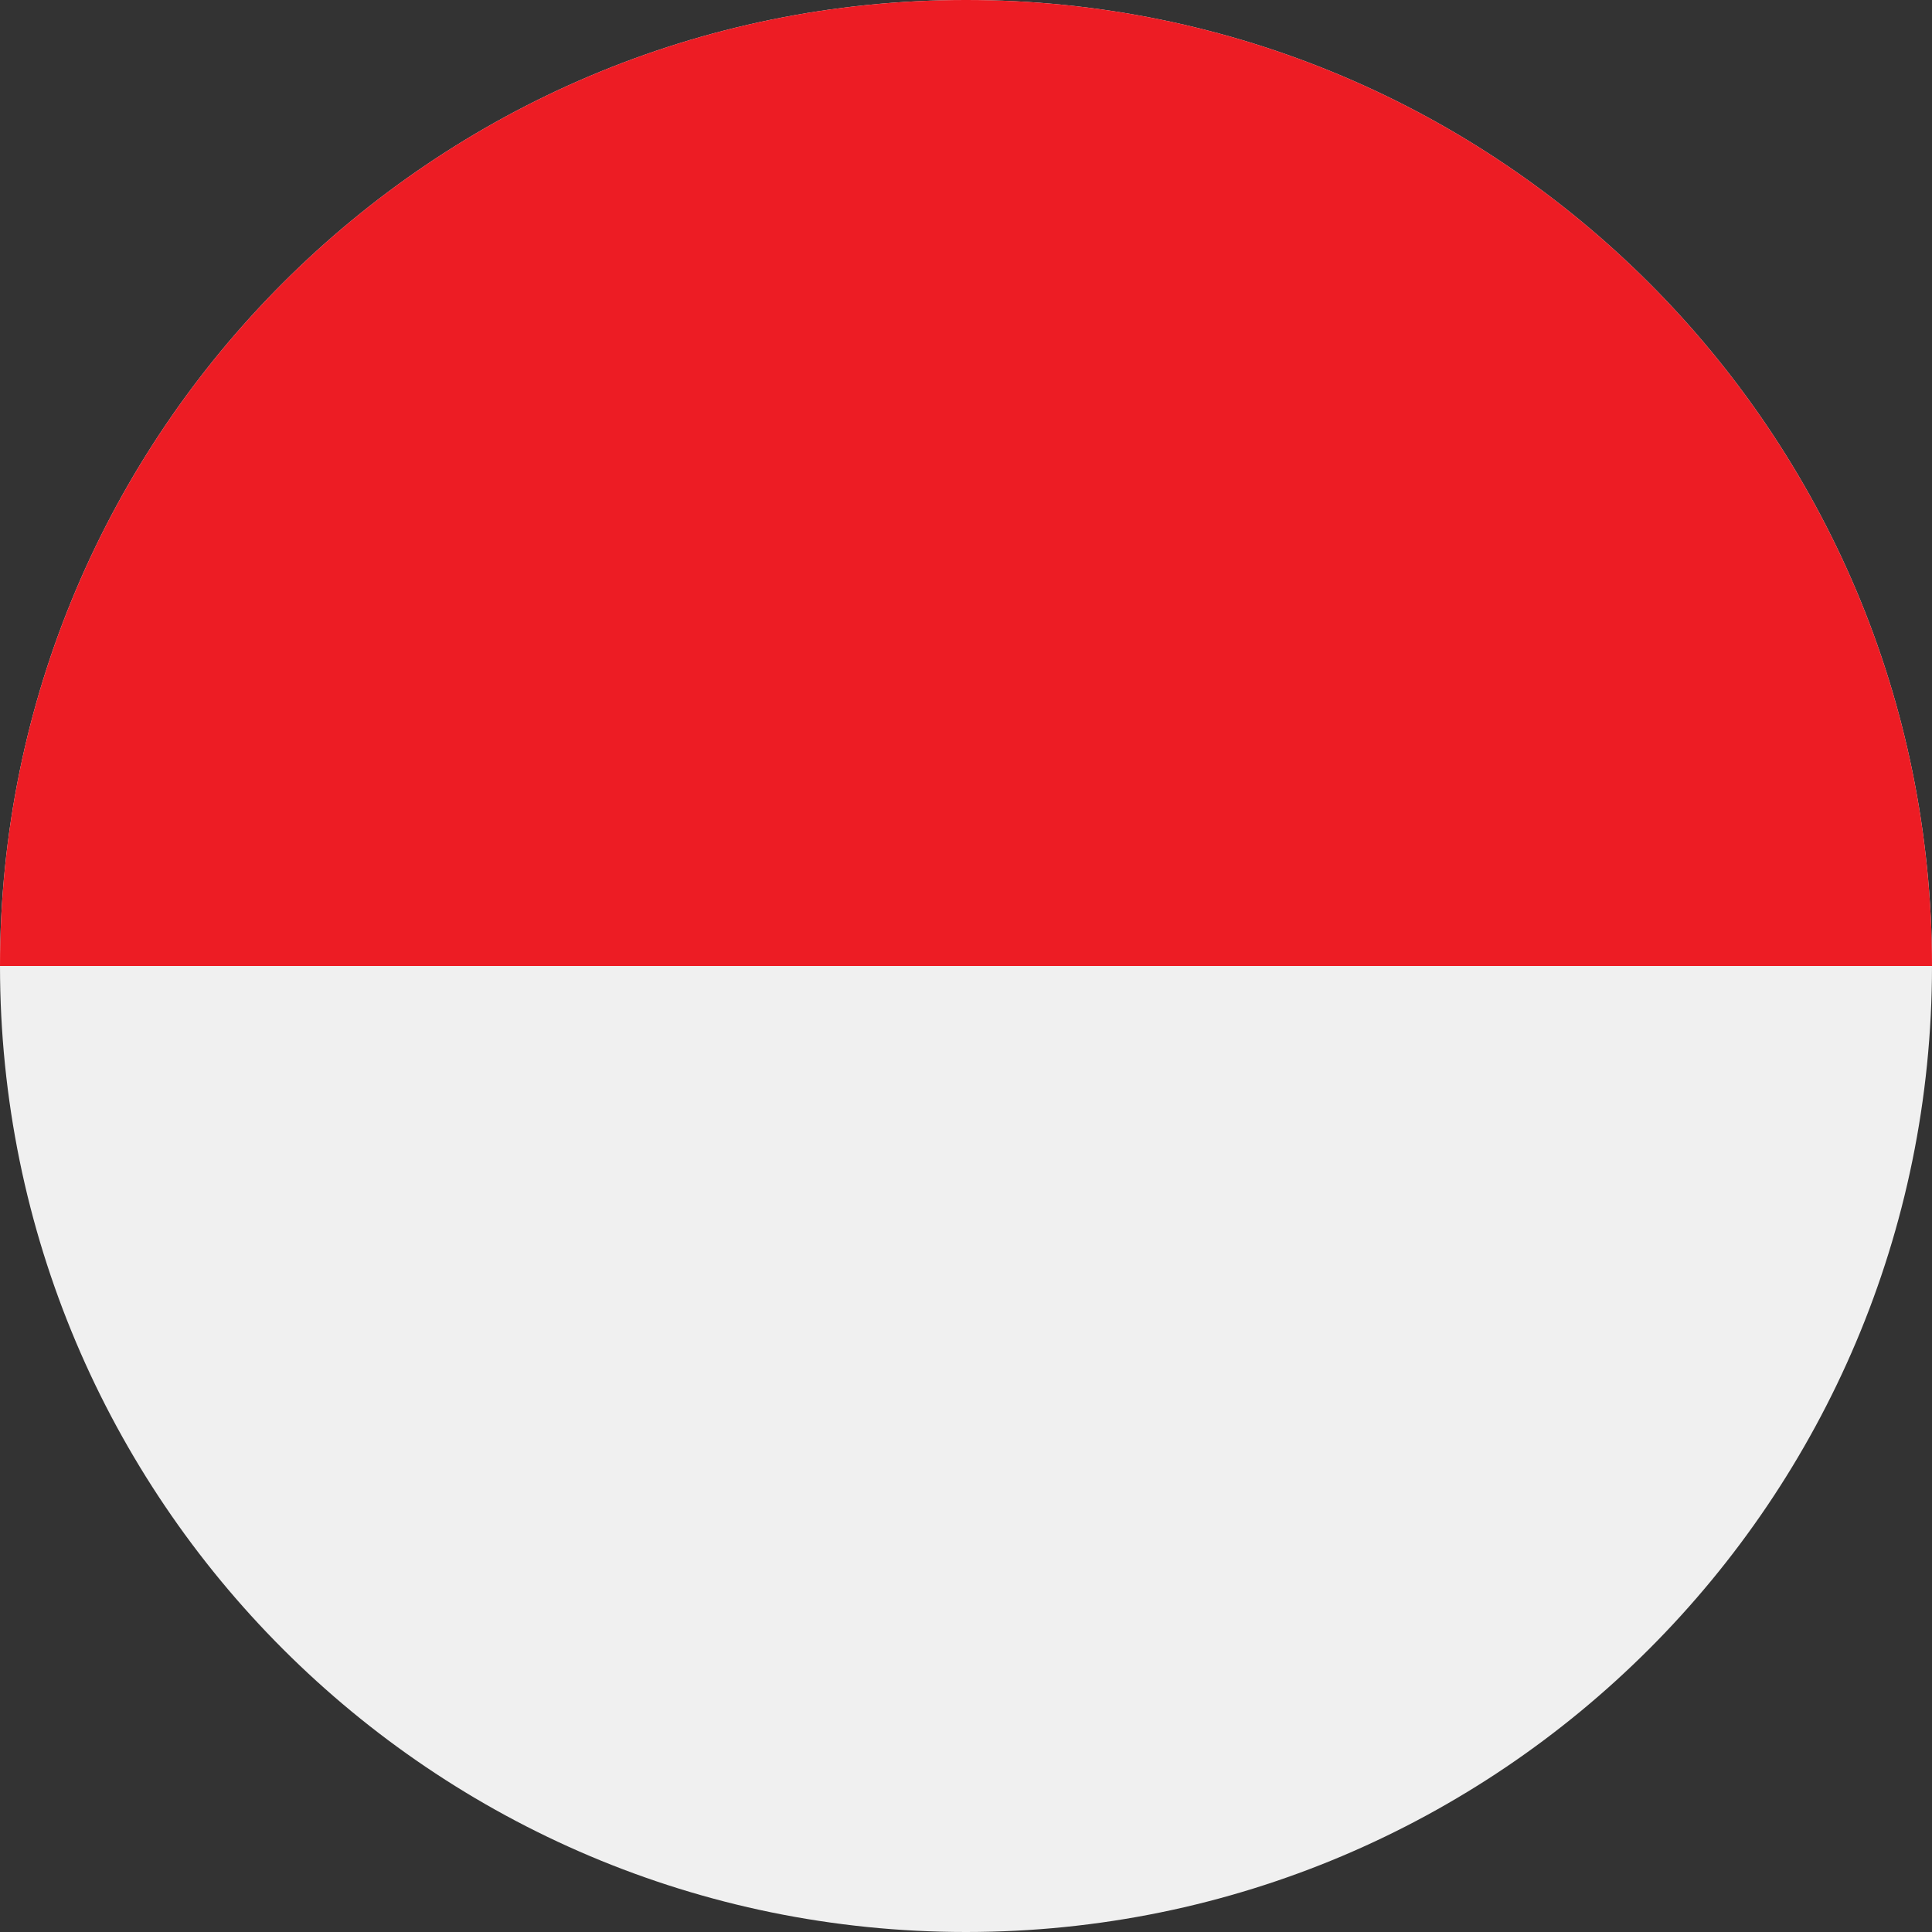
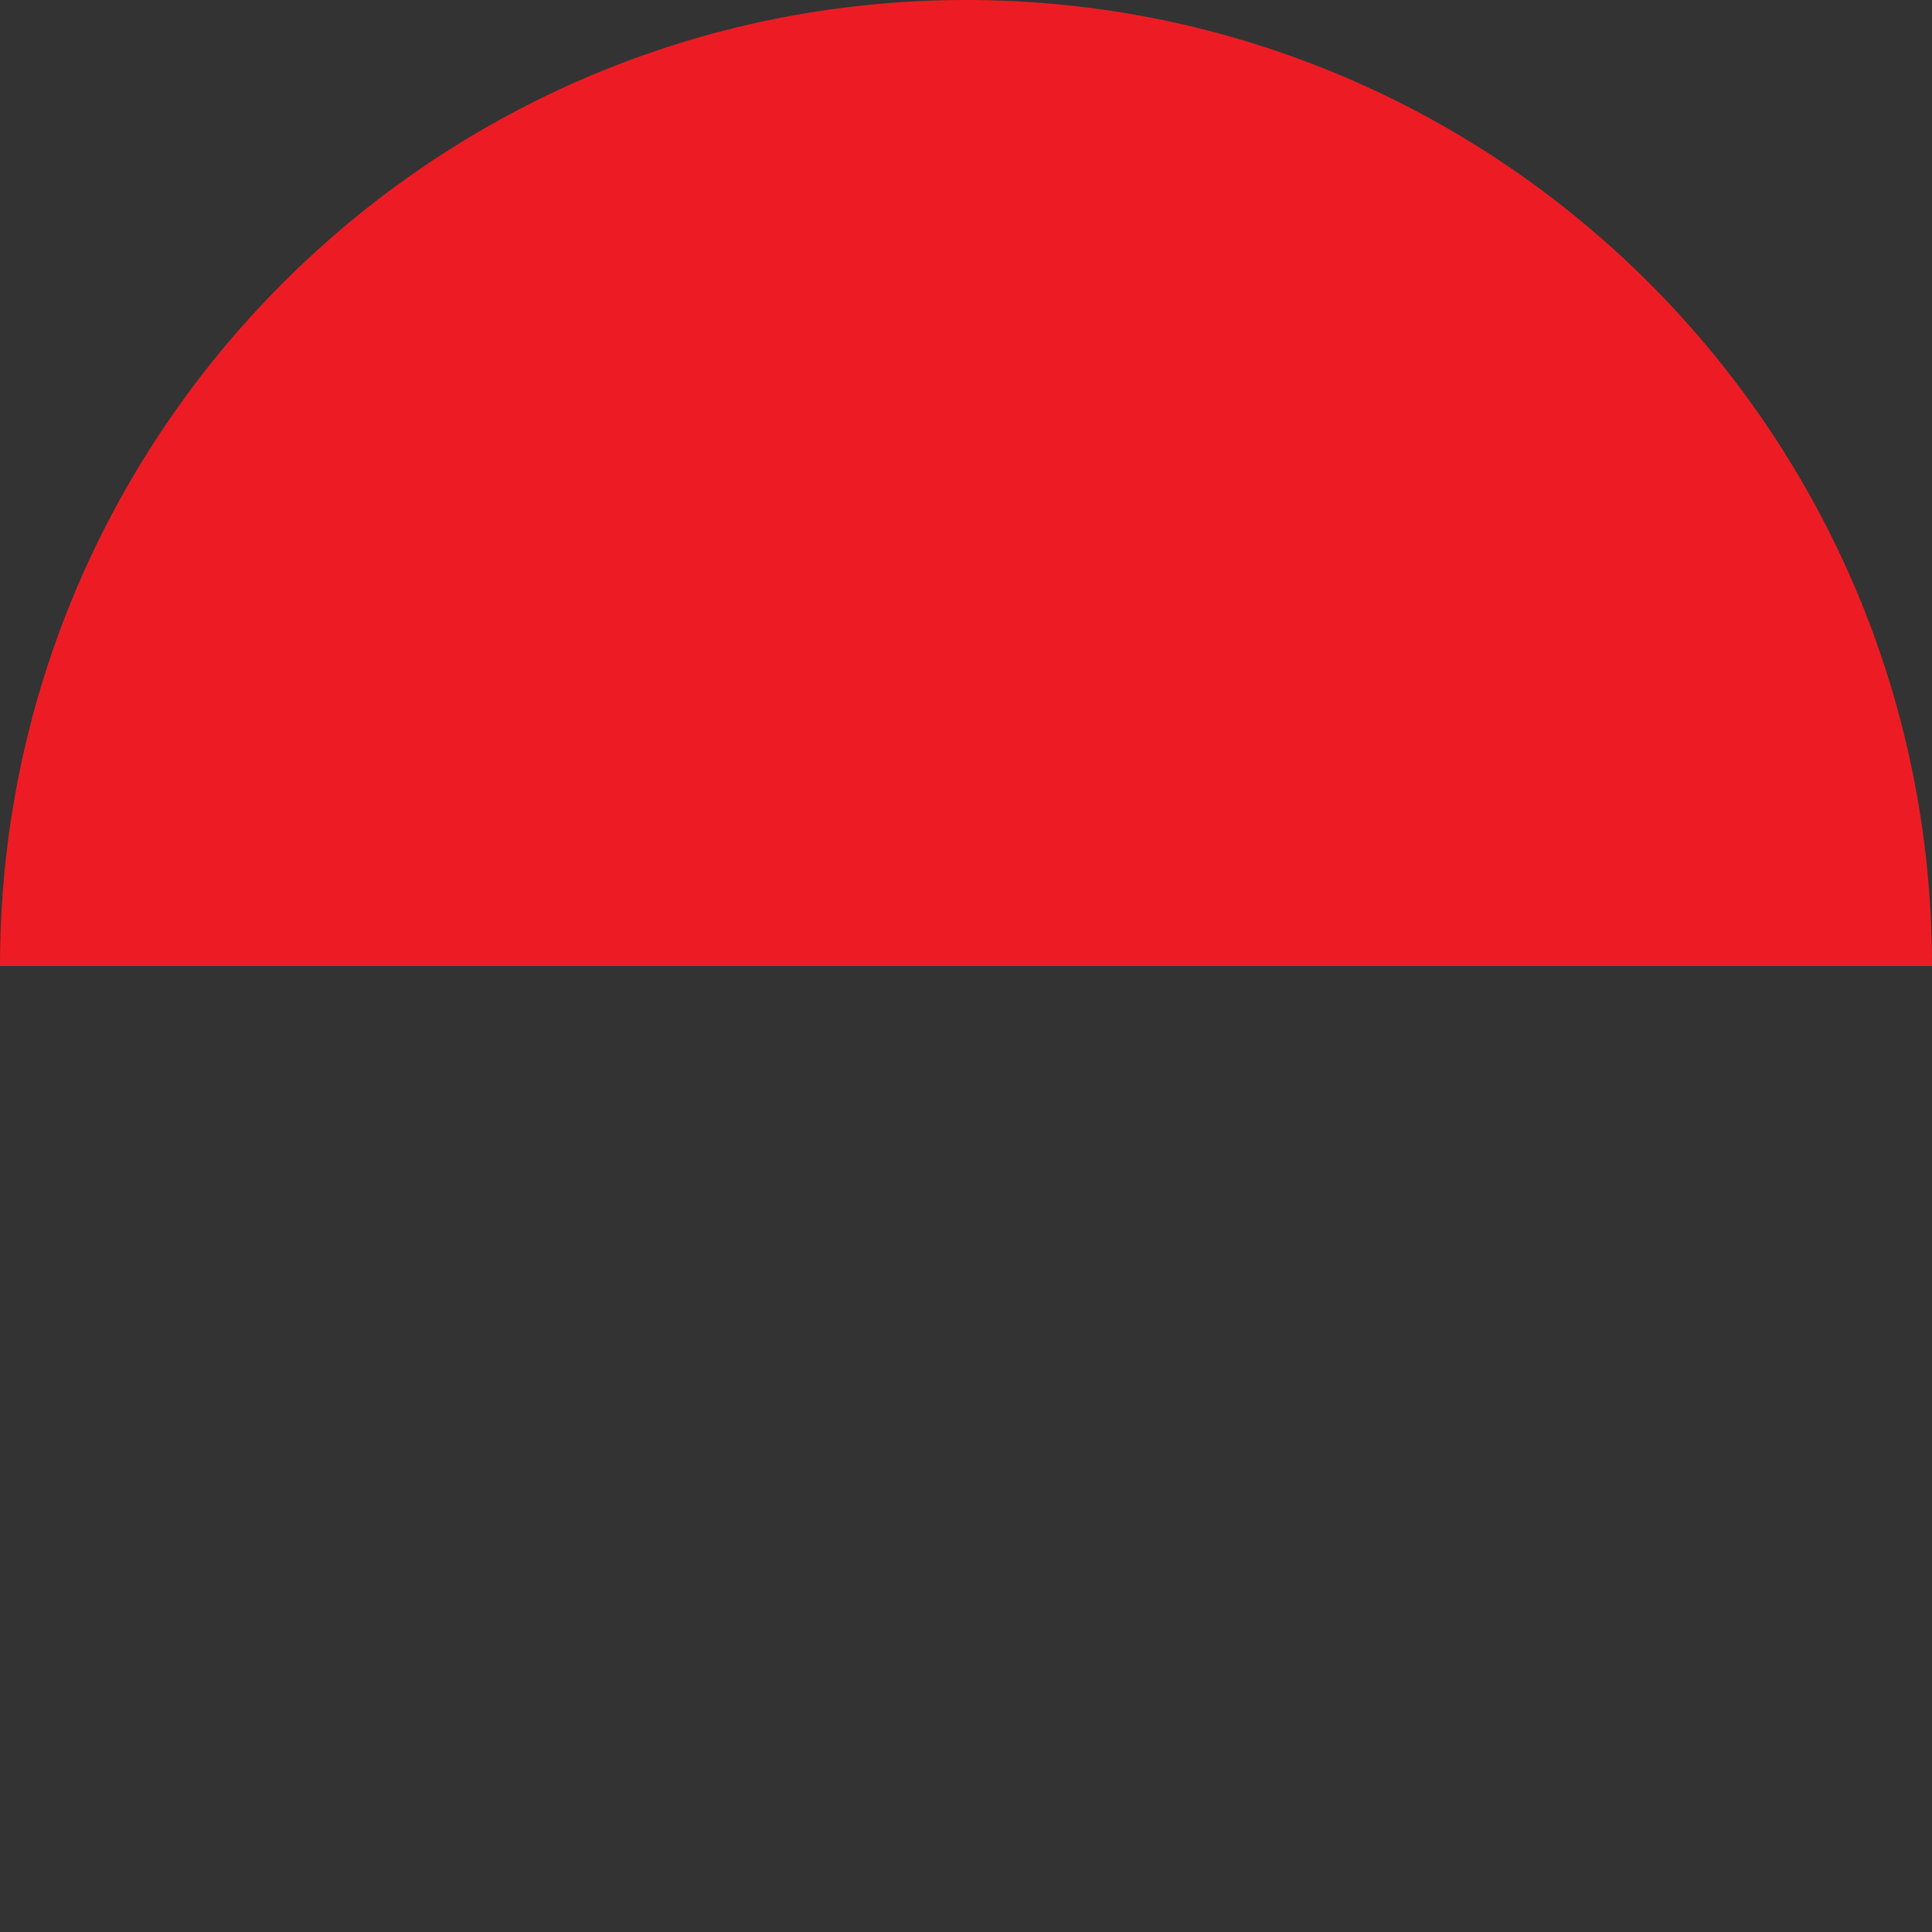
<svg xmlns="http://www.w3.org/2000/svg" viewBox="0 0 40 40" fill="none">
  <rect x="0" y="0" width="40" height="40" fill="#333333" stroke="none" />
  <g clipPath="url(#clip0_1875_11)">
-     <path d="M20 40C31.046 40 40 31.046 40 20C40 8.954 31.046 -7.62939e-05 20 -7.62939e-05C8.954 -7.62939e-05 -2.67029e-05 8.954 -2.67029e-05 20C-2.67029e-05 31.046 8.954 40 20 40Z" fill="#F0F0F0" />
    <path d="M-2.67029e-05 20C-2.67029e-05 8.954 8.954 -7.62939e-05 20 -7.62939e-05C31.046 -7.62939e-05 40 8.954 40 20" fill="#ED1C24" />
  </g>
  <defs>
    <clipPath id="clip0_1875_11">
      <rect width="40" height="40" fill="white" />
    </clipPath>
  </defs>
</svg>